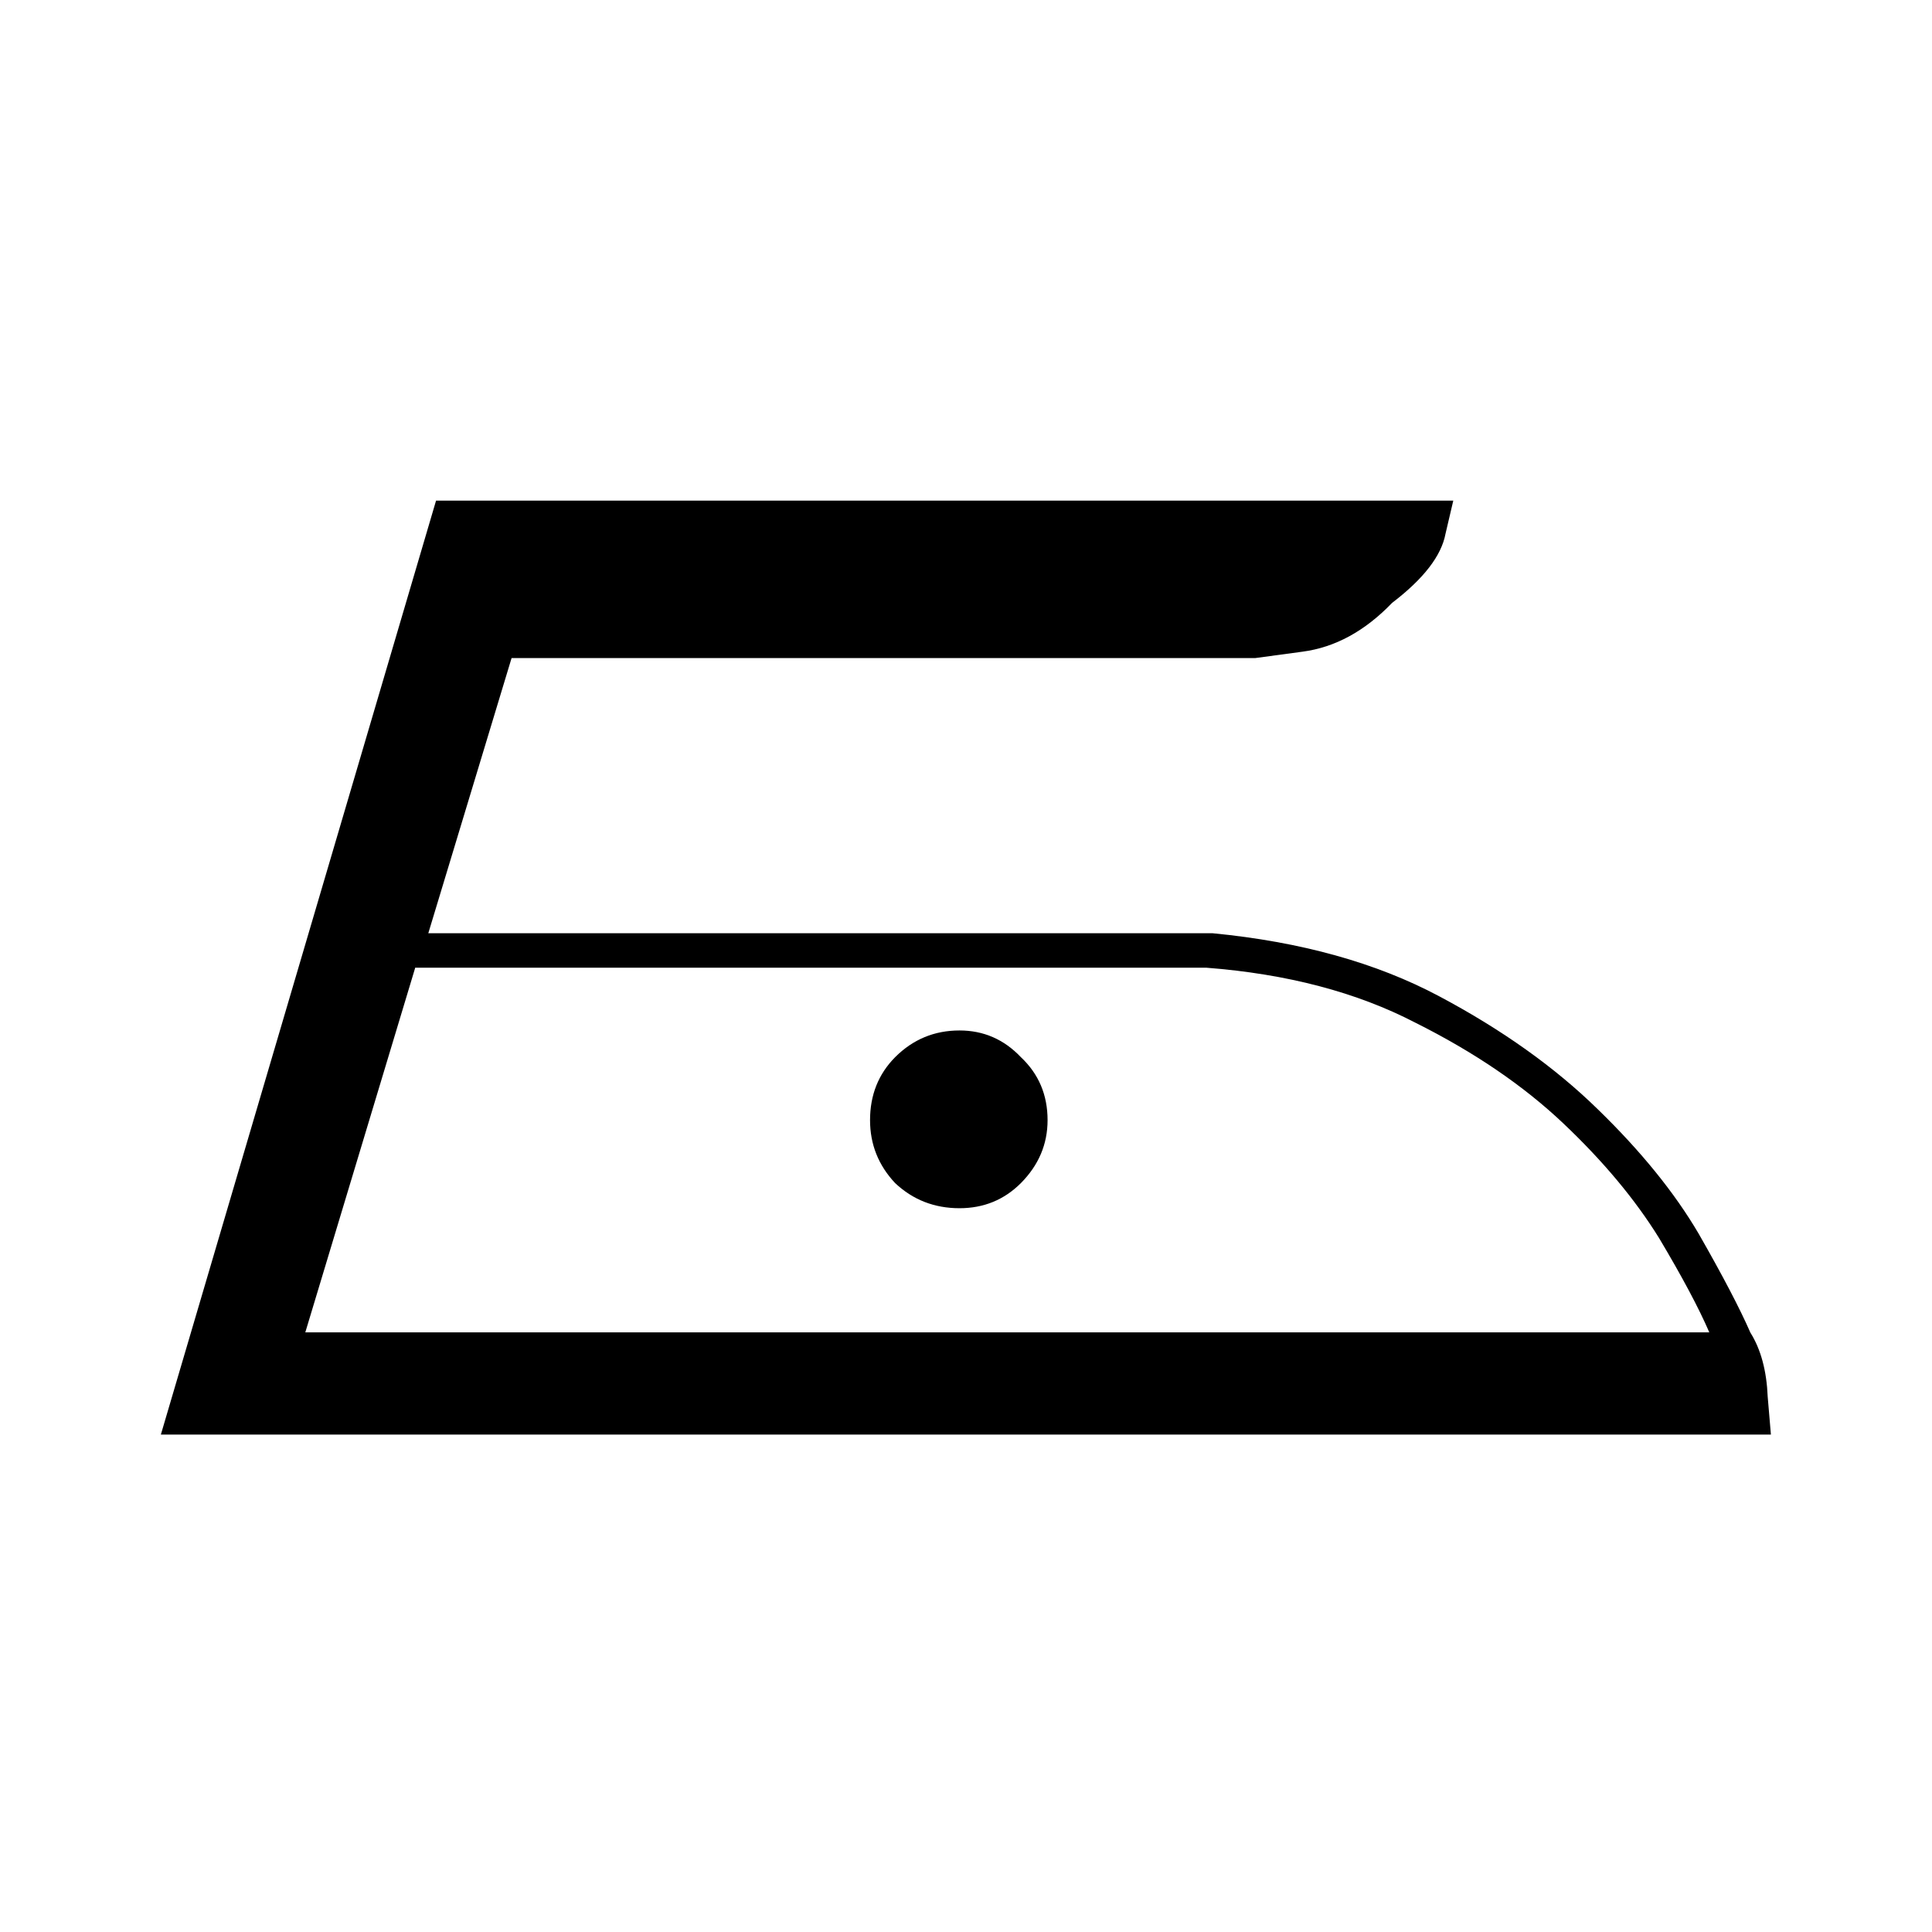
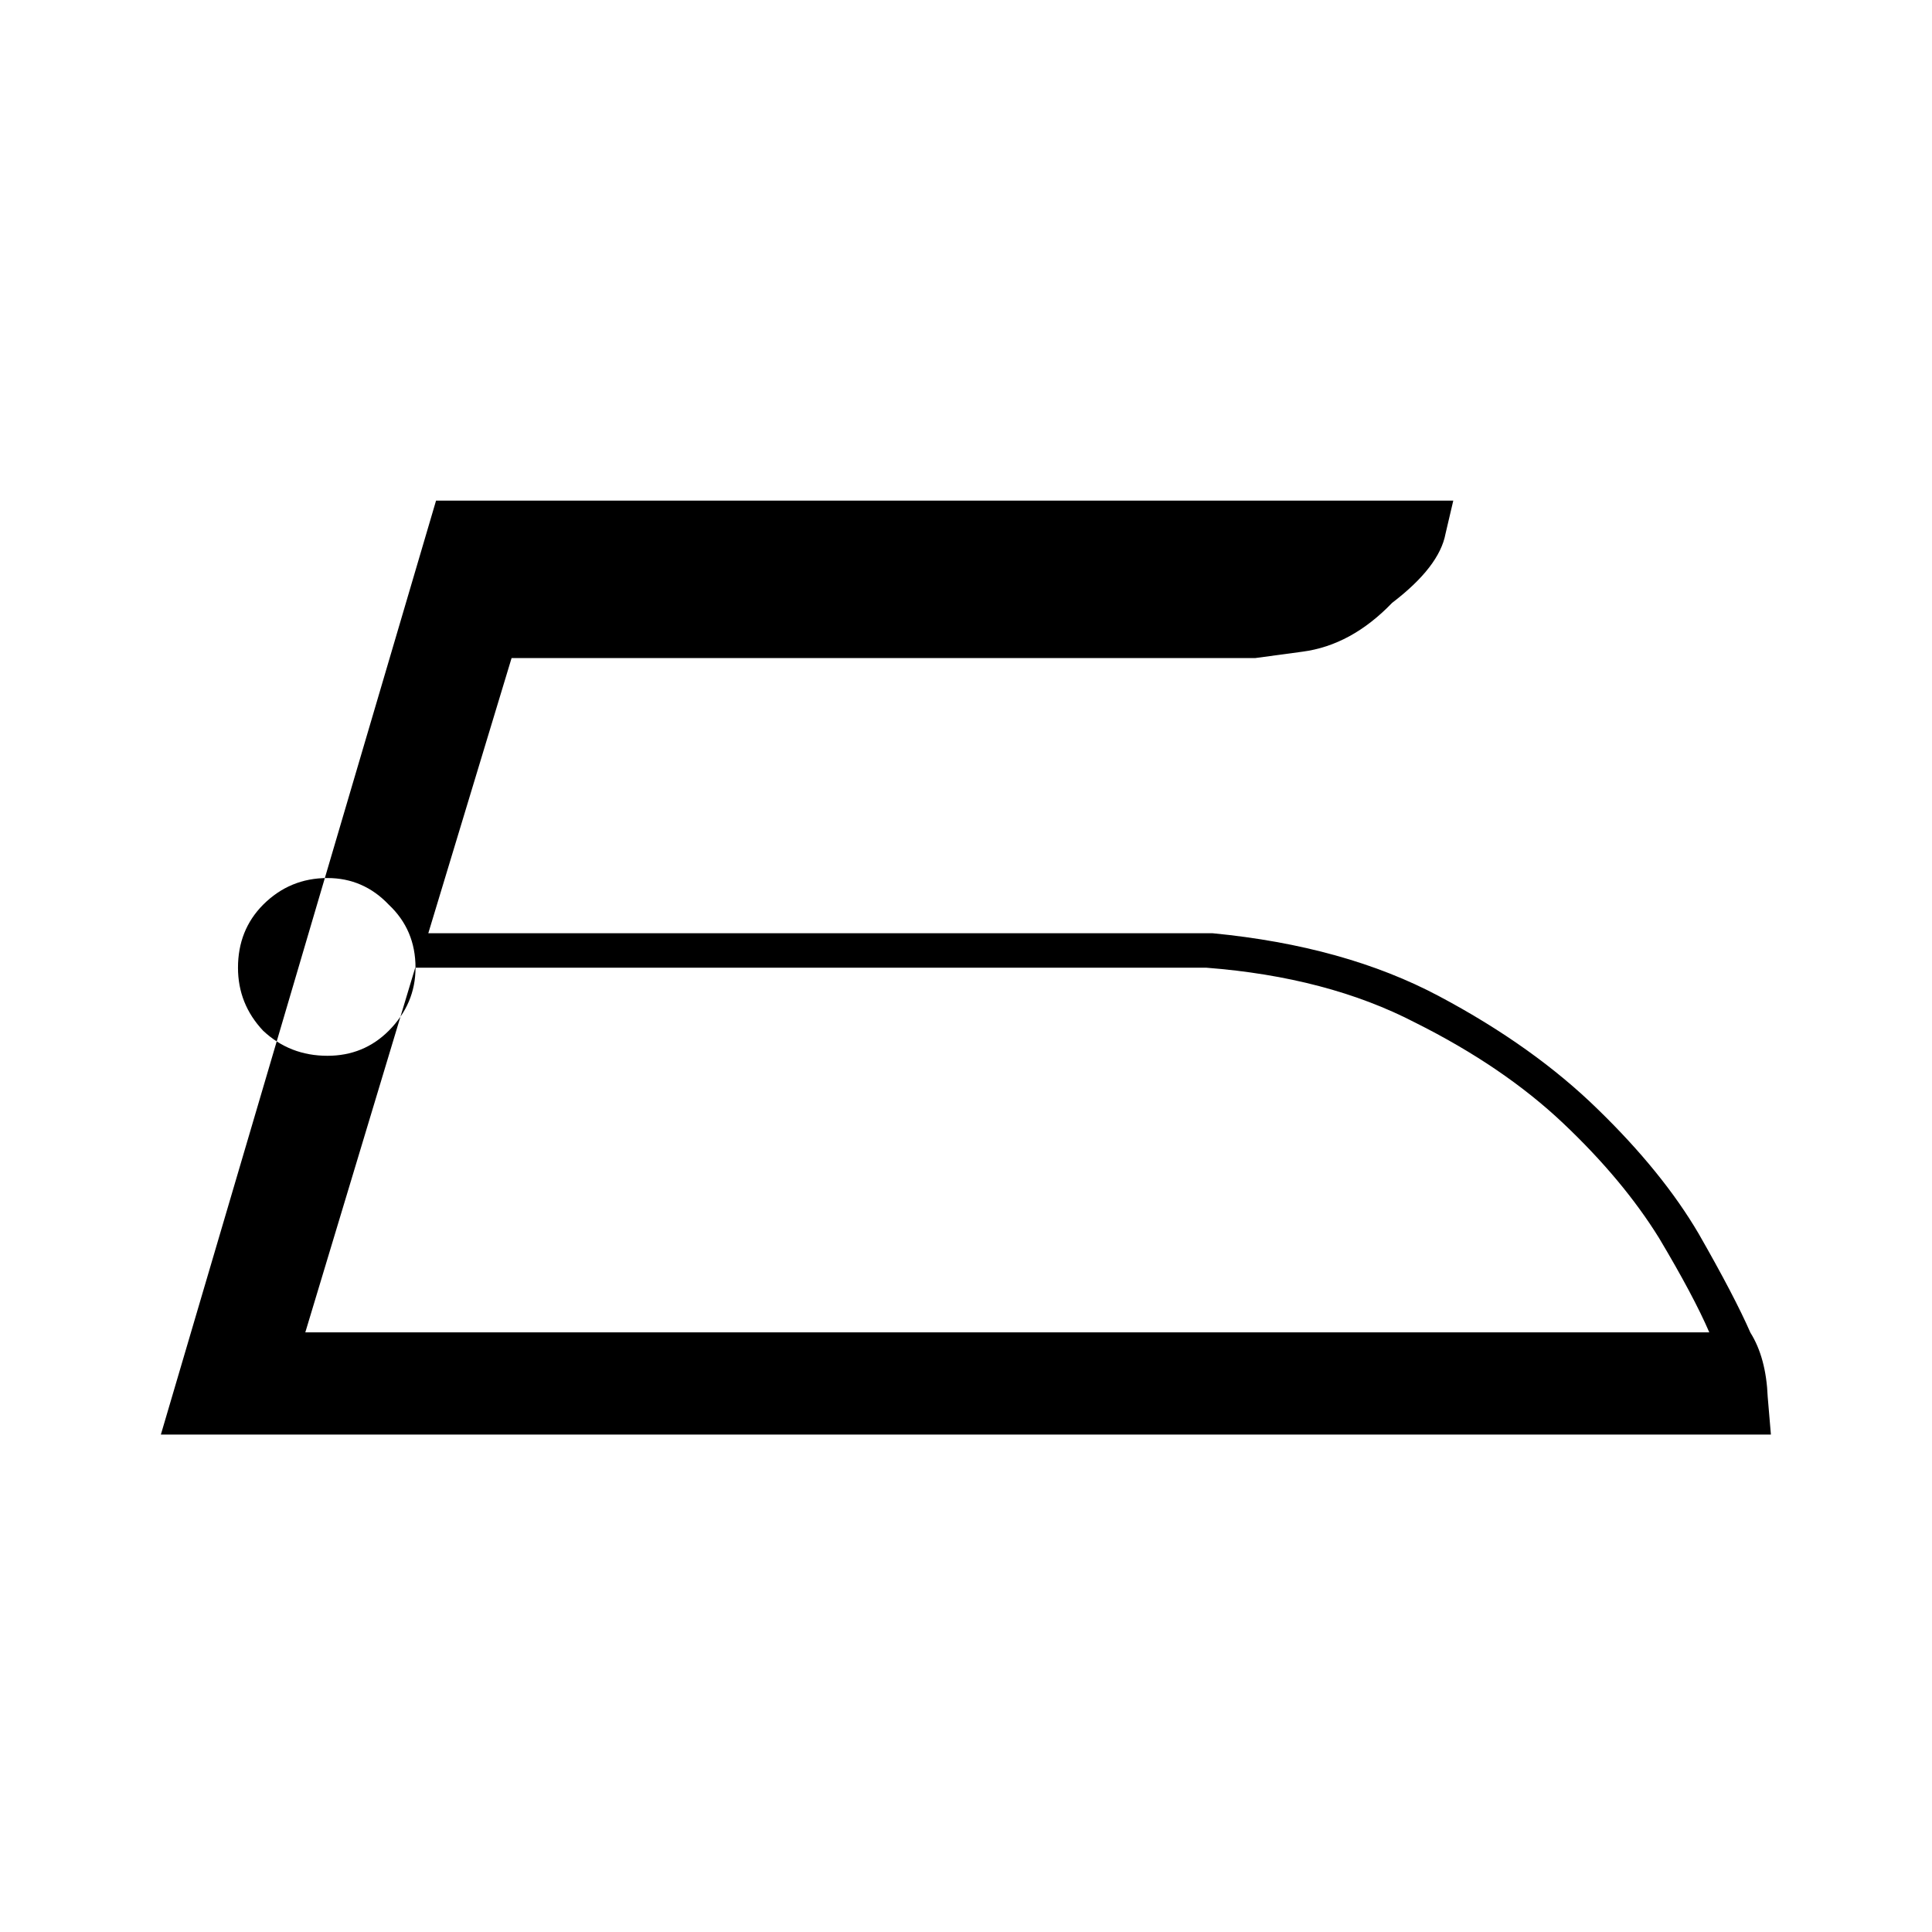
<svg xmlns="http://www.w3.org/2000/svg" width="32" height="32" version="1.1" viewBox="0 0 8.467 8.467">
  <g transform="translate(0 -288.53)">
    <g aria-label="">
-       <path d="m7.671 294.37q-0.069-0.158-0.227-0.434-0.158-0.269-0.441-0.544-0.282-0.276-0.696-0.496-0.413-0.22-0.992-0.276h-3.438l0.365-1.206h3.259t0.207-0.028q0.214-0.028 0.393-0.214 0.207-0.158 0.234-0.303 0.034-0.145 0.034-0.145h-4.458l-1.206 4.093h7.056t-0.014-0.165q-0.007-0.172-0.076-0.282zm-5.85-1.599h3.466q0.531 0.041 0.916 0.241 0.386 0.193 0.648 0.441 0.262 0.248 0.42 0.503 0.152 0.255 0.22 0.413h-6.153l0.482-1.599zm2.77 0.668q0 0.158-0.117 0.276-0.11 0.11-0.269 0.11-0.165 0-0.282-0.11-0.11-0.117-0.11-0.276 0-0.165 0.11-0.276 0.117-0.117 0.282-0.117 0.158 0 0.269 0.117 0.117 0.11 0.117 0.276z" stroke-width=".265" />
+       <path d="m7.671 294.37q-0.069-0.158-0.227-0.434-0.158-0.269-0.441-0.544-0.282-0.276-0.696-0.496-0.413-0.22-0.992-0.276h-3.438l0.365-1.206h3.259t0.207-0.028q0.214-0.028 0.393-0.214 0.207-0.158 0.234-0.303 0.034-0.145 0.034-0.145h-4.458l-1.206 4.093h7.056t-0.014-0.165q-0.007-0.172-0.076-0.282zm-5.85-1.599h3.466q0.531 0.041 0.916 0.241 0.386 0.193 0.648 0.441 0.262 0.248 0.42 0.503 0.152 0.255 0.22 0.413h-6.153l0.482-1.599zq0 0.158-0.117 0.276-0.11 0.11-0.269 0.11-0.165 0-0.282-0.11-0.11-0.117-0.11-0.276 0-0.165 0.11-0.276 0.117-0.117 0.282-0.117 0.158 0 0.269 0.117 0.117 0.11 0.117 0.276z" stroke-width=".265" />
    </g>
  </g>
</svg>